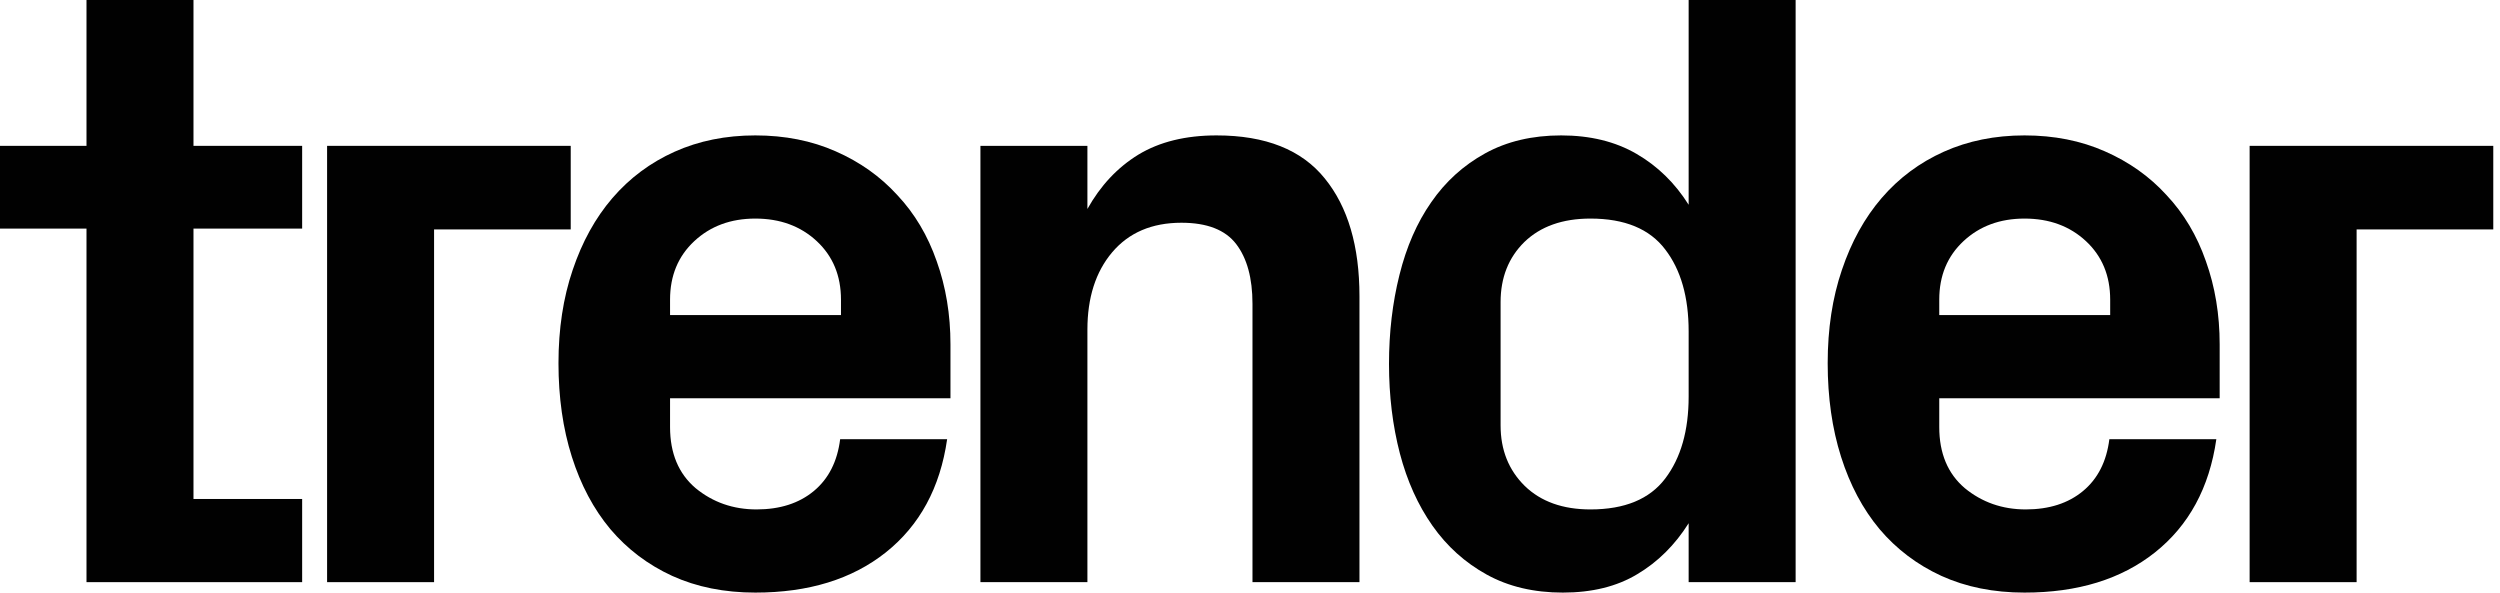
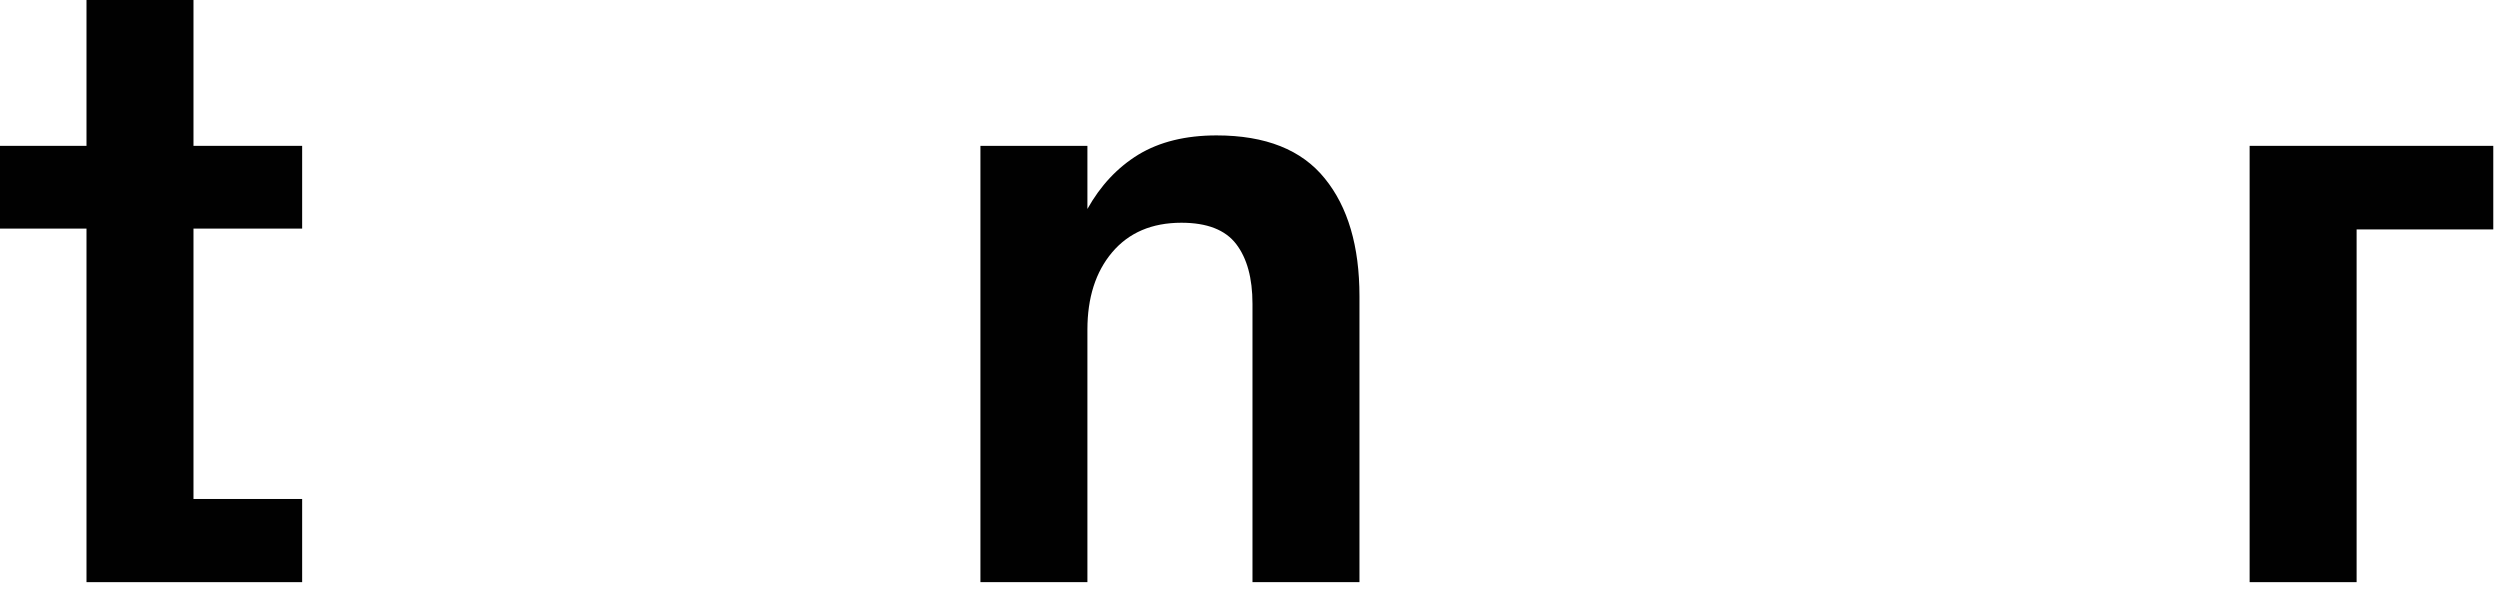
<svg xmlns="http://www.w3.org/2000/svg" width="135" height="32" viewBox="0 0 135 32" fill="none">
  <path d="M0 12.344V7.876H4.671V0H10.448V7.876H16.316V12.344H10.448V26.945H16.316V31.436H4.671V12.344H0Z" fill="#010101" />
-   <path d="M17.663 31.436V7.876H30.819V12.389H23.44V31.436H17.663Z" fill="#010101" />
-   <path d="M30.158 19.611C30.158 17.76 30.413 16.083 30.925 14.578C31.436 13.059 32.151 11.765 33.069 10.697C34.002 9.614 35.122 8.779 36.431 8.192C37.74 7.605 39.192 7.312 40.787 7.312C42.381 7.312 43.826 7.598 45.12 8.169C46.428 8.741 47.542 9.531 48.459 10.539C49.392 11.532 50.099 12.72 50.581 14.104C51.077 15.489 51.325 16.985 51.325 18.595V21.506H36.183V23.064C36.183 24.478 36.642 25.576 37.56 26.358C38.492 27.125 39.591 27.509 40.854 27.509C42.118 27.509 43.149 27.178 43.946 26.516C44.743 25.854 45.217 24.922 45.368 23.718H51.145C50.769 26.336 49.663 28.374 47.828 29.834C46.007 31.278 43.66 32 40.787 32C39.117 32 37.62 31.699 36.296 31.097C34.987 30.495 33.874 29.653 32.956 28.57C32.053 27.487 31.361 26.185 30.88 24.666C30.398 23.146 30.158 21.461 30.158 19.611ZM36.183 17.015H45.413V16.18C45.413 14.887 44.977 13.834 44.104 13.021C43.231 12.209 42.126 11.803 40.787 11.803C39.463 11.803 38.364 12.209 37.492 13.021C36.619 13.834 36.183 14.887 36.183 16.18V17.015Z" fill="#010101" />
  <path d="M52.943 31.436V7.876H58.72V11.284C59.427 10.02 60.345 9.042 61.473 8.35C62.617 7.658 64.023 7.312 65.693 7.312C68.341 7.312 70.29 8.087 71.538 9.636C72.787 11.171 73.411 13.292 73.411 16V31.436H67.634V16.406C67.634 15.022 67.341 13.946 66.754 13.179C66.167 12.412 65.182 12.028 63.798 12.028C62.203 12.028 60.954 12.562 60.052 13.63C59.164 14.684 58.72 16.075 58.72 17.805V31.436H52.943Z" fill="#010101" />
-   <path d="M75.006 19.656C75.006 17.956 75.194 16.354 75.57 14.849C75.947 13.33 76.518 12.021 77.286 10.922C78.053 9.809 79.023 8.929 80.197 8.282C81.37 7.635 82.739 7.312 84.304 7.312C85.869 7.312 87.223 7.643 88.366 8.305C89.509 8.967 90.45 9.884 91.187 11.058V0H96.964V31.436H91.187V28.254C90.45 29.427 89.525 30.345 88.411 31.007C87.313 31.669 85.974 32 84.394 32C82.83 32 81.46 31.677 80.287 31.03C79.114 30.383 78.136 29.503 77.353 28.389C76.571 27.276 75.984 25.975 75.593 24.485C75.202 22.981 75.006 21.371 75.006 19.656ZM81.032 22.973C81.032 24.297 81.468 25.388 82.341 26.245C83.213 27.088 84.394 27.509 85.884 27.509C87.734 27.509 89.081 26.953 89.923 25.839C90.766 24.726 91.187 23.252 91.187 21.416V17.896C91.187 16.045 90.766 14.571 89.923 13.473C89.081 12.359 87.734 11.803 85.884 11.803C84.379 11.803 83.191 12.224 82.318 13.066C81.46 13.909 81.032 14.992 81.032 16.316V22.973Z" fill="#010101" />
-   <path d="M98.695 19.611C98.695 17.76 98.95 16.083 99.462 14.578C99.973 13.059 100.688 11.765 101.606 10.697C102.538 9.614 103.659 8.779 104.968 8.192C106.277 7.605 107.729 7.312 109.324 7.312C110.918 7.312 112.363 7.598 113.656 8.169C114.965 8.741 116.079 9.531 116.996 10.539C117.929 11.532 118.636 12.72 119.118 14.104C119.614 15.489 119.862 16.985 119.862 18.595V21.506H104.72V23.064C104.72 24.478 105.179 25.576 106.096 26.358C107.029 27.125 108.128 27.509 109.391 27.509C110.655 27.509 111.686 27.178 112.483 26.516C113.28 25.854 113.754 24.922 113.905 23.718H119.682C119.306 26.336 118.2 28.374 116.364 29.834C114.544 31.278 112.197 32 109.324 32C107.654 32 106.157 31.699 104.833 31.097C103.524 30.495 102.411 29.653 101.493 28.57C100.59 27.487 99.898 26.185 99.417 24.666C98.935 23.146 98.695 21.461 98.695 19.611ZM104.72 17.015H113.95V16.18C113.95 14.887 113.513 13.834 112.641 13.021C111.768 12.209 110.663 11.803 109.324 11.803C108 11.803 106.901 12.209 106.029 13.021C105.156 13.834 104.72 14.887 104.72 16.18V17.015Z" fill="#010101" />
  <path d="M121.48 31.436V7.876H134.637V12.389H127.257V31.436H121.48Z" fill="#010101" />
</svg>